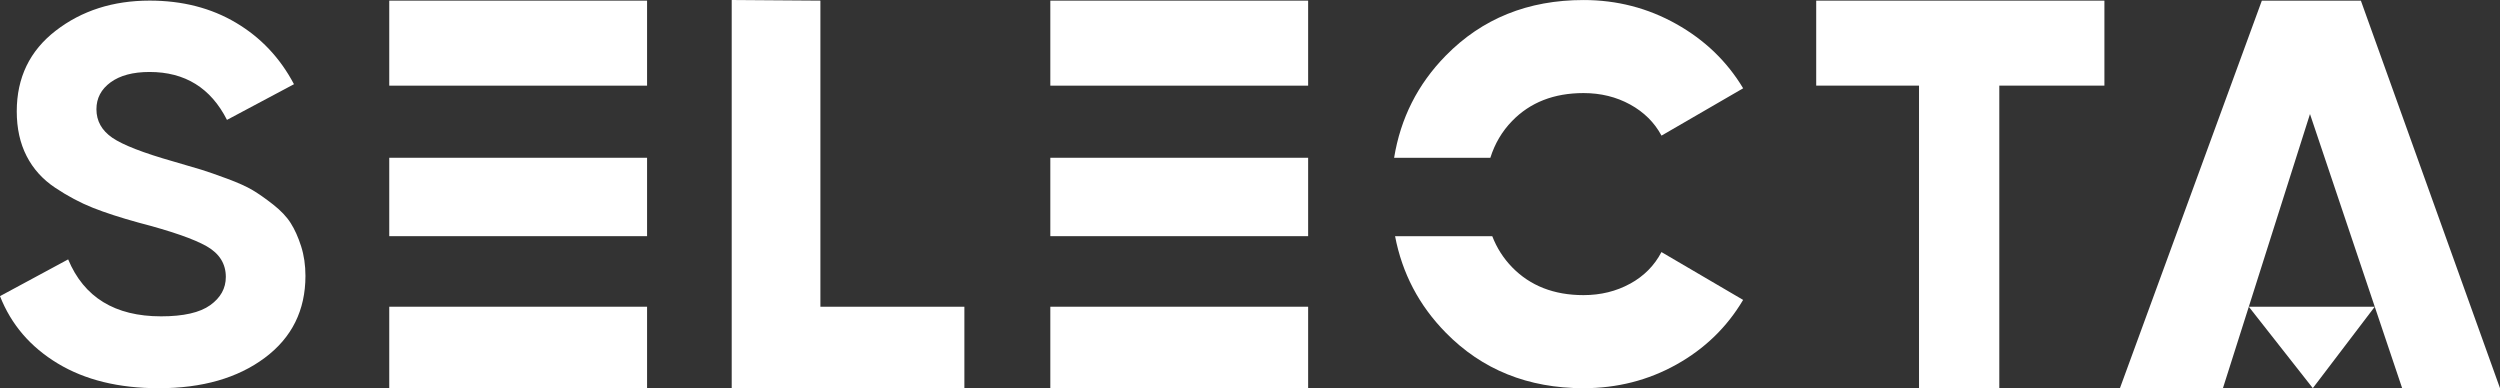
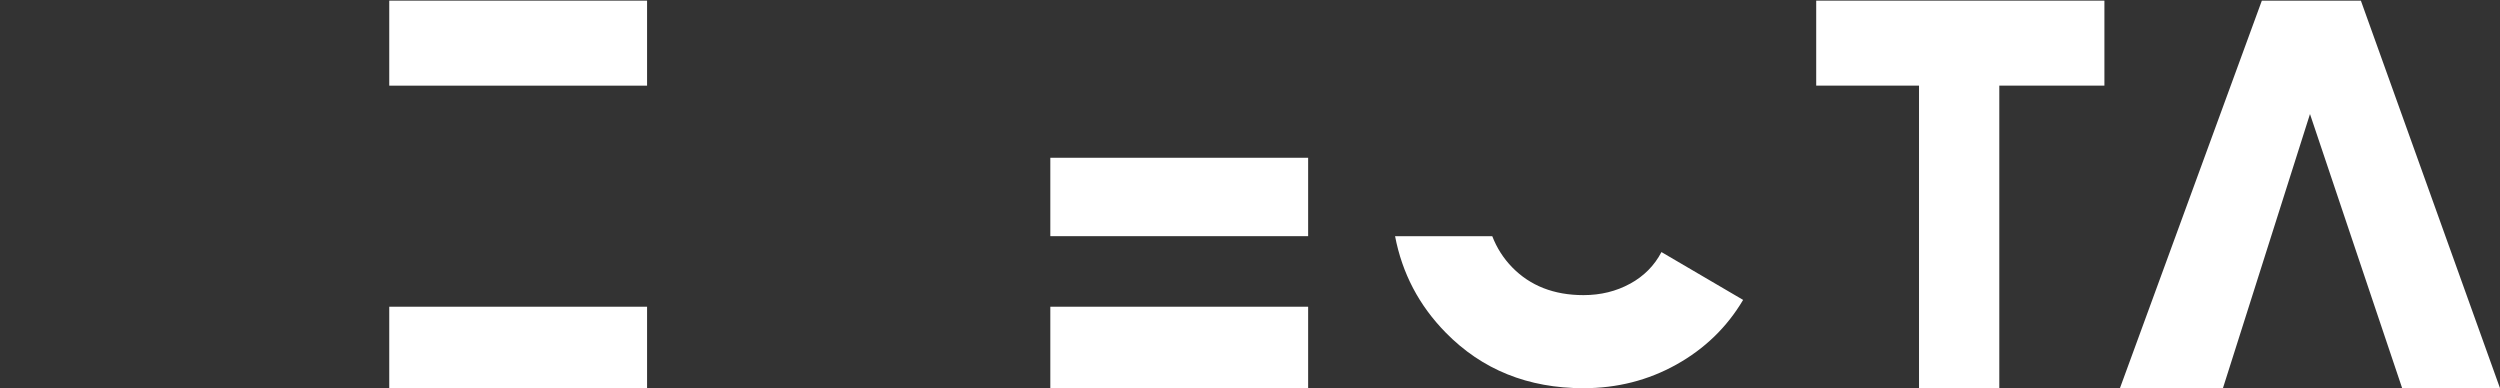
<svg xmlns="http://www.w3.org/2000/svg" width="161" height="25" viewBox="0 0 161 25" fill="none">
  <rect x="0" y="0" width="161" height="25" fill="#333333" stroke="none" />
  <path d="M41.671 0.041H25.068V5.516H41.671V0.041Z" fill="white" />
-   <path d="M41.671 10.16H25.068V15.209H41.671V10.16Z" fill="white" />
  <path d="M41.671 19.753H25.068V24.997H41.671V19.753Z" fill="white" />
-   <path d="M84.244 0.041H67.641V5.516H84.244V0.041Z" fill="white" />
+   <path d="M84.244 0.041H67.641H84.244V0.041Z" fill="white" />
  <path d="M84.244 10.16H67.641V15.209H84.244V10.16Z" fill="white" />
  <path d="M84.244 19.753H67.641V24.997H84.244V19.753Z" fill="white" />
-   <path d="M52.834 0.041V19.753H62.106V24.997L47.122 25V0L52.834 0.041Z" fill="white" />
  <path d="M116.964 0.041V5.514H123.585V24.998H128.755V5.514H135.524V0.041H116.964Z" fill="white" />
  <path d="M136.524 24.998L145.663 0.041H152.04L161 24.998H154.699L152.935 19.754L148.763 7.344L144.823 19.754L143.157 24.998H136.524Z" fill="white" />
-   <path d="M148.945 24.997L144.823 19.753H152.935L148.945 24.997Z" fill="white" />
-   <path d="M10.226 25.001C7.646 25.001 5.478 24.47 3.718 23.407C1.957 22.345 0.717 20.898 0 19.071L4.389 16.704C5.406 19.149 7.402 20.372 10.377 20.372C11.813 20.372 12.868 20.133 13.538 19.653C14.208 19.172 14.543 18.567 14.543 17.835C14.543 16.989 14.134 16.333 13.316 15.863C12.498 15.395 11.034 14.886 8.928 14.338C7.762 14.017 6.776 13.697 5.971 13.377C5.165 13.056 4.359 12.629 3.553 12.09C2.748 11.554 2.134 10.873 1.713 10.049C1.291 9.226 1.079 8.267 1.079 7.169C1.079 4.998 1.917 3.267 3.59 1.976C5.263 0.685 7.279 0.039 9.635 0.039C11.742 0.039 13.595 0.514 15.194 1.463C16.793 2.411 18.04 3.732 18.932 5.423L14.617 7.721C13.575 5.664 11.914 4.635 9.632 4.635C8.565 4.635 7.73 4.859 7.121 5.303C6.513 5.748 6.21 6.328 6.21 7.034C6.21 7.789 6.55 8.4 7.232 8.87C7.915 9.337 9.223 9.846 11.155 10.395C11.949 10.624 12.55 10.802 12.959 10.926C13.368 11.053 13.925 11.246 14.632 11.508C15.339 11.77 15.884 12.017 16.268 12.245C16.653 12.474 17.091 12.782 17.589 13.171C18.084 13.56 18.464 13.959 18.723 14.37C18.984 14.782 19.206 15.278 19.393 15.863C19.578 16.445 19.671 17.08 19.671 17.767C19.671 19.983 18.797 21.745 17.049 23.046C15.302 24.348 13.025 25.001 10.224 25.001H10.226Z" fill="white" />
-   <path d="M95.979 10.16C96.264 9.255 96.728 8.462 97.381 7.791C98.546 6.591 100.079 5.994 101.979 5.994C103.088 5.994 104.088 6.24 104.983 6.731C105.875 7.222 106.547 7.89 107.001 8.734L112.259 5.686C111.219 3.953 109.783 2.57 107.949 1.543C106.119 0.516 104.128 0.002 101.979 0.002C98.406 0.002 95.449 1.195 93.108 3.582C91.299 5.424 90.193 7.621 89.781 10.163H95.979V10.16Z" fill="white" />
  <path d="M104.98 18.269C104.086 18.759 103.085 19.006 101.976 19.006C100.076 19.006 98.544 18.406 97.378 17.209C96.816 16.629 96.392 15.963 96.102 15.211H89.843C90.299 17.598 91.385 19.669 93.105 21.421C95.446 23.808 98.403 25 101.976 25C104.147 25 106.143 24.492 107.964 23.475C109.785 22.458 111.214 21.073 112.257 19.314L106.998 16.233C106.545 17.1 105.872 17.781 104.98 18.271V18.269Z" fill="white" />
</svg>